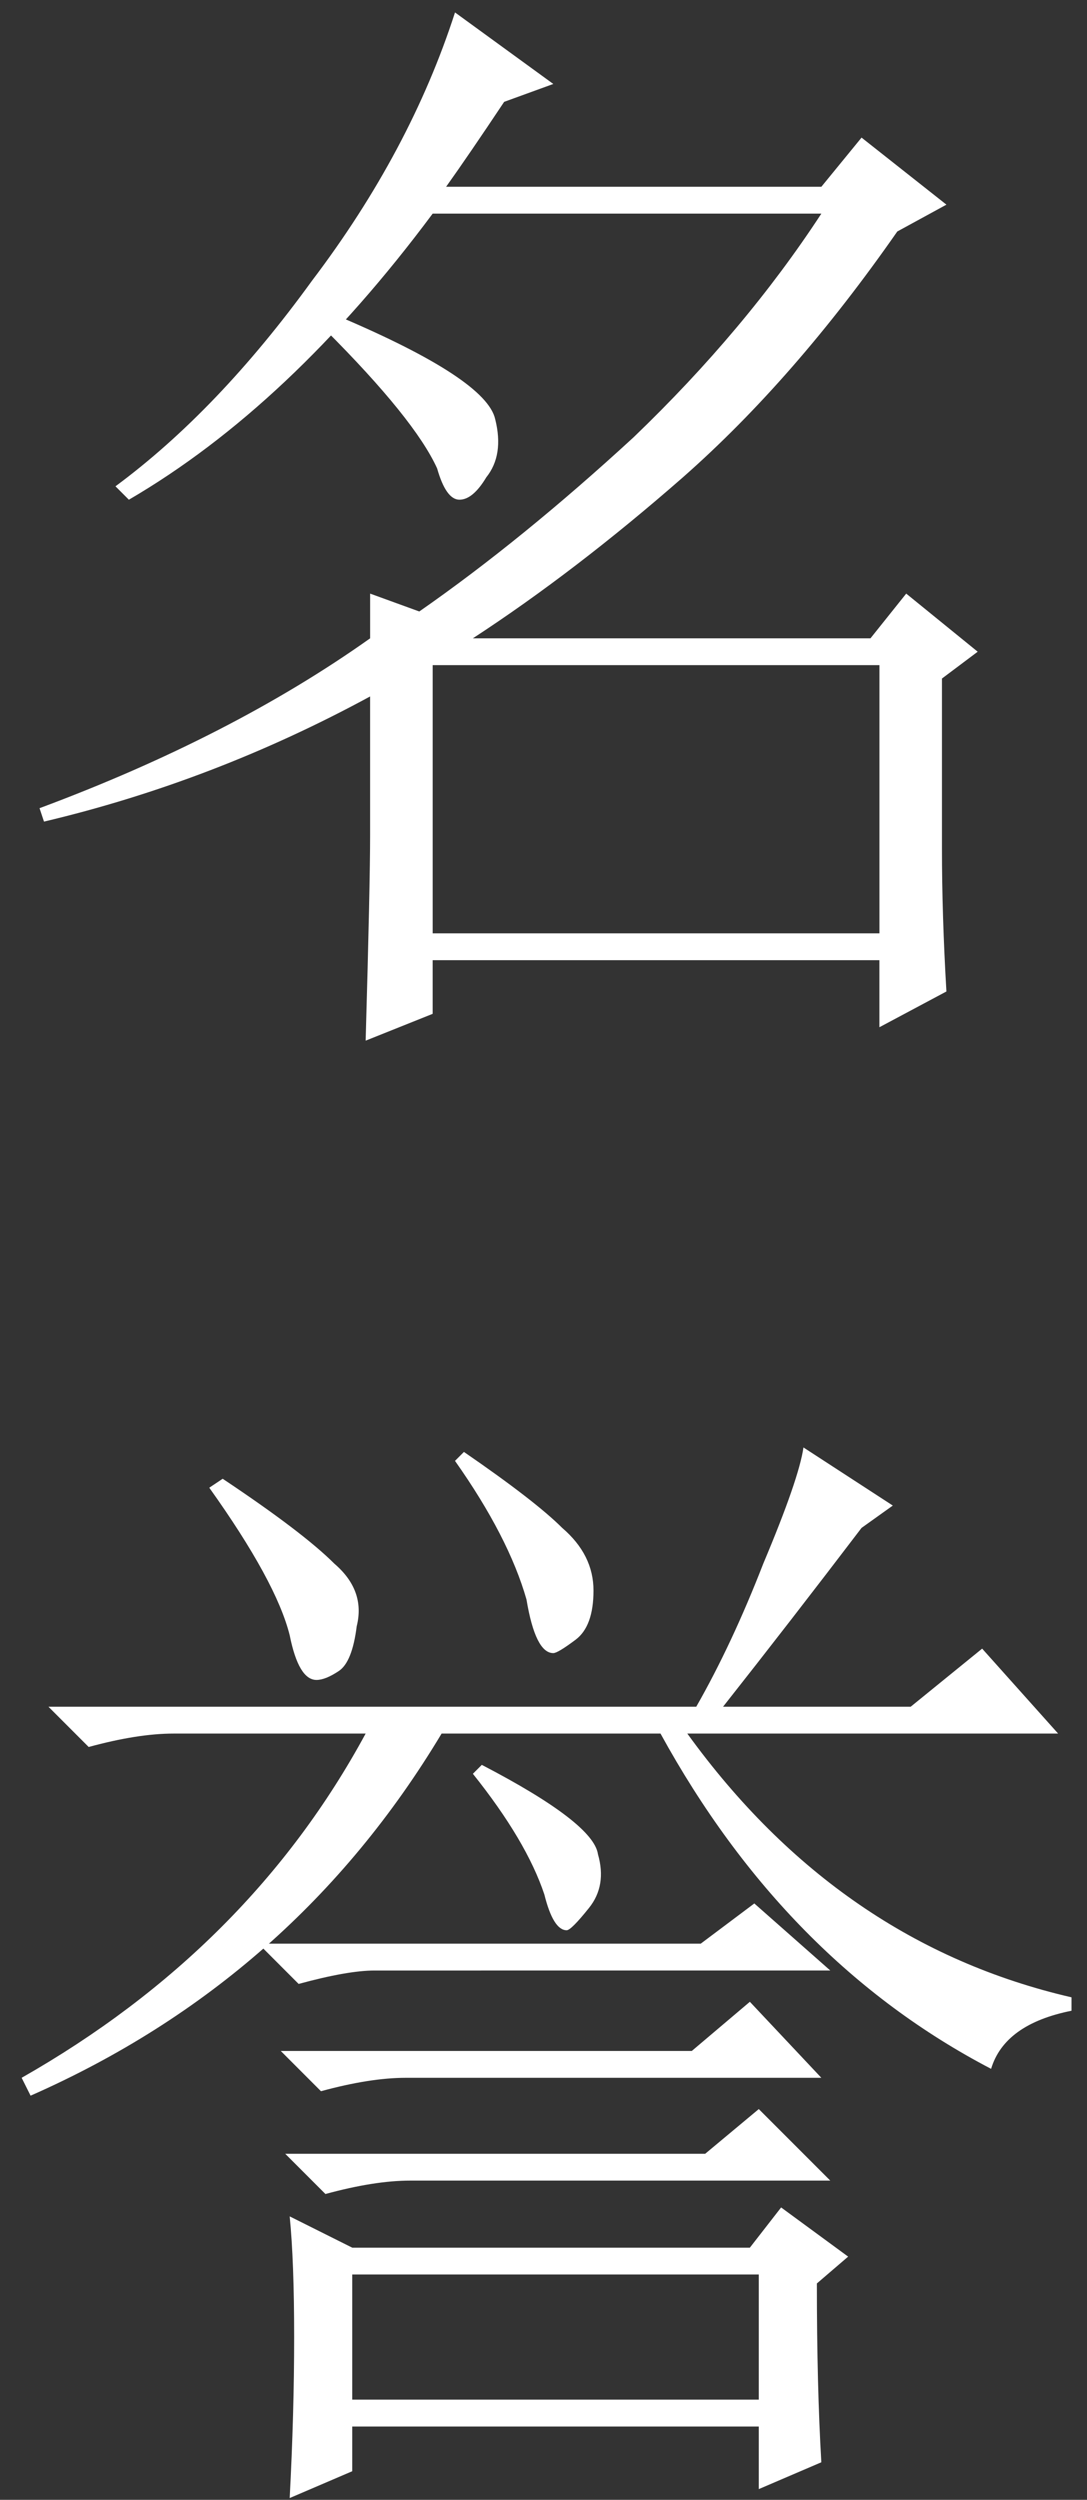
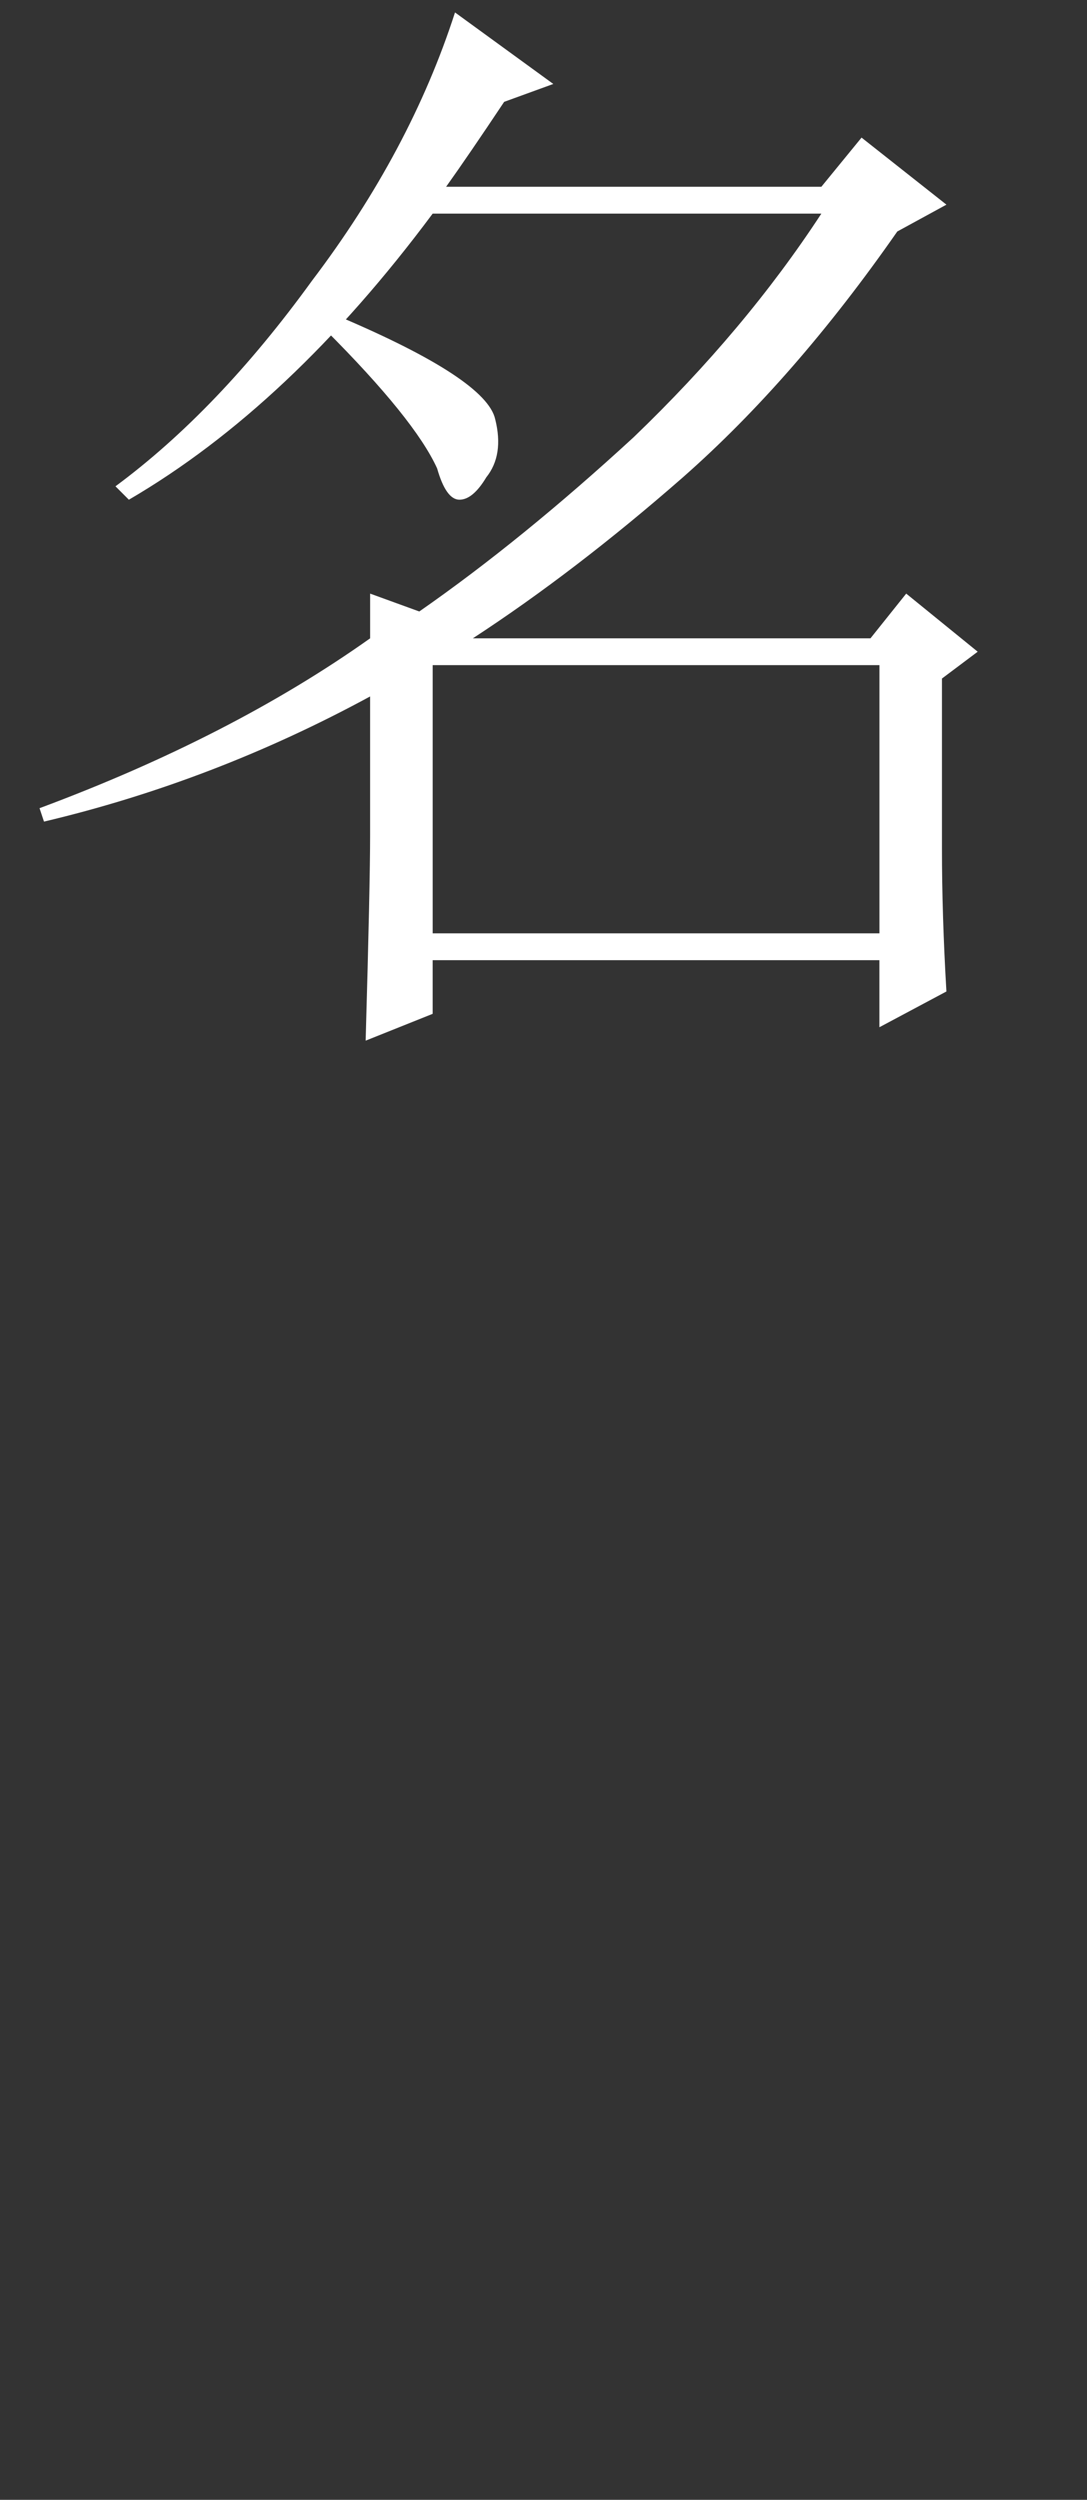
<svg xmlns="http://www.w3.org/2000/svg" xmlns:ns1="http://sodipodi.sourceforge.net/DTD/sodipodi-0.dtd" xmlns:ns2="http://www.inkscape.org/namespaces/inkscape" width="57mm" height="131mm" viewBox="0 0 57 131" version="1.1" id="svg8" ns1:docname="im3.svg" ns2:version="0.92.4 (5da689c313, 2019-01-14)">
  <rect x="0" y="0" width="57" height="131" fill="#333333" stroke="none" />
  <defs id="defs2" />
  <ns1:namedview id="base" pagecolor="#000000" bordercolor="#666666" borderopacity="1.0" ns2:pageopacity="0" ns2:pageshadow="2" ns2:zoom="0.98994949" ns2:cx="-300.1562" ns2:cy="385.6237" ns2:document-units="mm" ns2:current-layer="layer1" showgrid="false" ns2:window-width="1920" ns2:window-height="1017" ns2:window-x="1072" ns2:window-y="482" ns2:window-maximized="1" />
  <g ns2:label="Layer 1" ns2:groupmode="layer" id="layer1" transform="translate(-1.512,-116.485)">
    <g aria-label="名 誉" ns2:transform-center-x="7.4835468" ns2:transform-center-y="7.4835487" style="font-style:normal;font-variant:normal;font-weight:normal;font-stretch:normal;font-size:59.972px;line-height:1.25;font-family:SimSun;-inkscape-font-specification:'SimSun, Normal';font-variant-ligatures:normal;font-variant-caps:normal;font-variant-numeric:normal;font-feature-settings:normal;text-align:start;letter-spacing:0px;word-spacing:0px;writing-mode:lr-tb;text-anchor:start;fill:#ffffff;fill-opacity:1;stroke:none;stroke-width:0.265" id="text4555">
      <path d="m 48.564,128.616 q -5.388,7.731 -11.245,12.885 -5.622,4.92 -11.011,8.434 h 20.85 l 1.874,-2.343 3.748,3.045 -1.874,1.406 v 8.902 q 0,3.514 0.234,7.497 l -3.514,1.874 v -3.514 H 24.2 v 2.811 l -3.514,1.406 q 0.234,-8.199 0.234,-10.776 v -7.262 q -8.199,4.451 -17.101,6.559 l -0.234,-0.703 q 10.073,-3.748 17.336,-8.902 v -2.343 l 2.577,0.937 q 5.388,-3.748 11.245,-9.136 5.857,-5.622 9.839,-11.713 H 24.2 Q 16.703,137.753 8.27,142.672 l -0.703,-0.703 q 5.388,-3.983 10.308,-10.776 5.154,-6.794 7.497,-14.056 l 5.154,3.748 -2.577,0.937 q -1.874,2.811 -3.045,4.451 h 19.678 l 2.108,-2.577 4.451,3.514 z m -29.283,4.451 q 7.731,3.28 8.199,5.388 0.469,1.874 -0.469,3.045 -0.703,1.171 -1.406,1.171 -0.703,0 -1.171,-1.64 -1.171,-2.577 -5.857,-7.262 z m 4.92,18.273 v 14.056 h 23.427 v -14.056 z" id="path3713" ns2:connector-curvature="0" />
-       <path d="m 13.189,193.977 q 4.217,2.811 5.857,4.451 1.64,1.406 1.171,3.28 -0.234,1.874 -0.937,2.343 -0.703,0.469 -1.171,0.469 -0.937,0 -1.406,-2.343 -0.703,-2.811 -4.217,-7.731 z m 12.182,-0.937 0.469,-0.469 q 3.748,2.577 5.154,3.983 1.64,1.406 1.64,3.28 0,1.874 -0.937,2.577 -0.937,0.703 -1.171,0.703 -0.937,0 -1.406,-2.811 -0.937,-3.28 -3.748,-7.262 z m 18.273,-0.703 4.685,3.045 -1.64,1.171 q -3.748,4.92 -7.262,9.371 h 9.839 l 3.748,-3.045 3.983,4.451 H 37.553 q 7.965,11.011 20.147,13.822 v 0.703 q -3.514,0.703 -4.217,3.045 Q 42.707,219.277 36.148,207.33 H 24.669 q -7.731,12.885 -21.553,18.976 l -0.469,-0.937 Q 14.595,218.575 20.686,207.33 H 10.613 q -1.874,0 -4.451,0.703 L 4.053,205.924 H 38.022 q 1.874,-3.28 3.514,-7.497 1.874,-4.451 2.108,-6.091 z m -16.867,16.633 q 5.857,3.045 6.091,4.685 0.469,1.64 -0.469,2.811 -0.937,1.171 -1.171,1.171 -0.703,0 -1.171,-1.874 -0.937,-2.811 -3.748,-6.325 z m -11.713,9.371 h 23.192 l 2.811,-2.108 3.983,3.514 H 21.155 q -1.406,0 -3.983,0.703 z m 1.171,5.622 h 21.553 l 3.045,-2.577 3.748,3.983 H 22.794 q -1.874,0 -4.451,0.703 z m 0.234,5.388 h 22.021 l 2.811,-2.343 3.748,3.748 h -22.021 q -1.874,0 -4.451,0.703 z m 3.514,6.325 v 6.559 h 21.318 v -6.559 z m -3.28,-3.045 3.28,1.64 h 20.85 l 1.64,-2.108 3.514,2.577 -1.64,1.406 q 0,5.388 0.234,9.371 l -3.28,1.406 v -3.28 h -21.318 v 2.343 l -3.28,1.406 q 0.234,-4.451 0.234,-8.434 0,-3.983 -0.234,-6.325 z" id="path3715" ns2:connector-curvature="0" />
    </g>
  </g>
</svg>